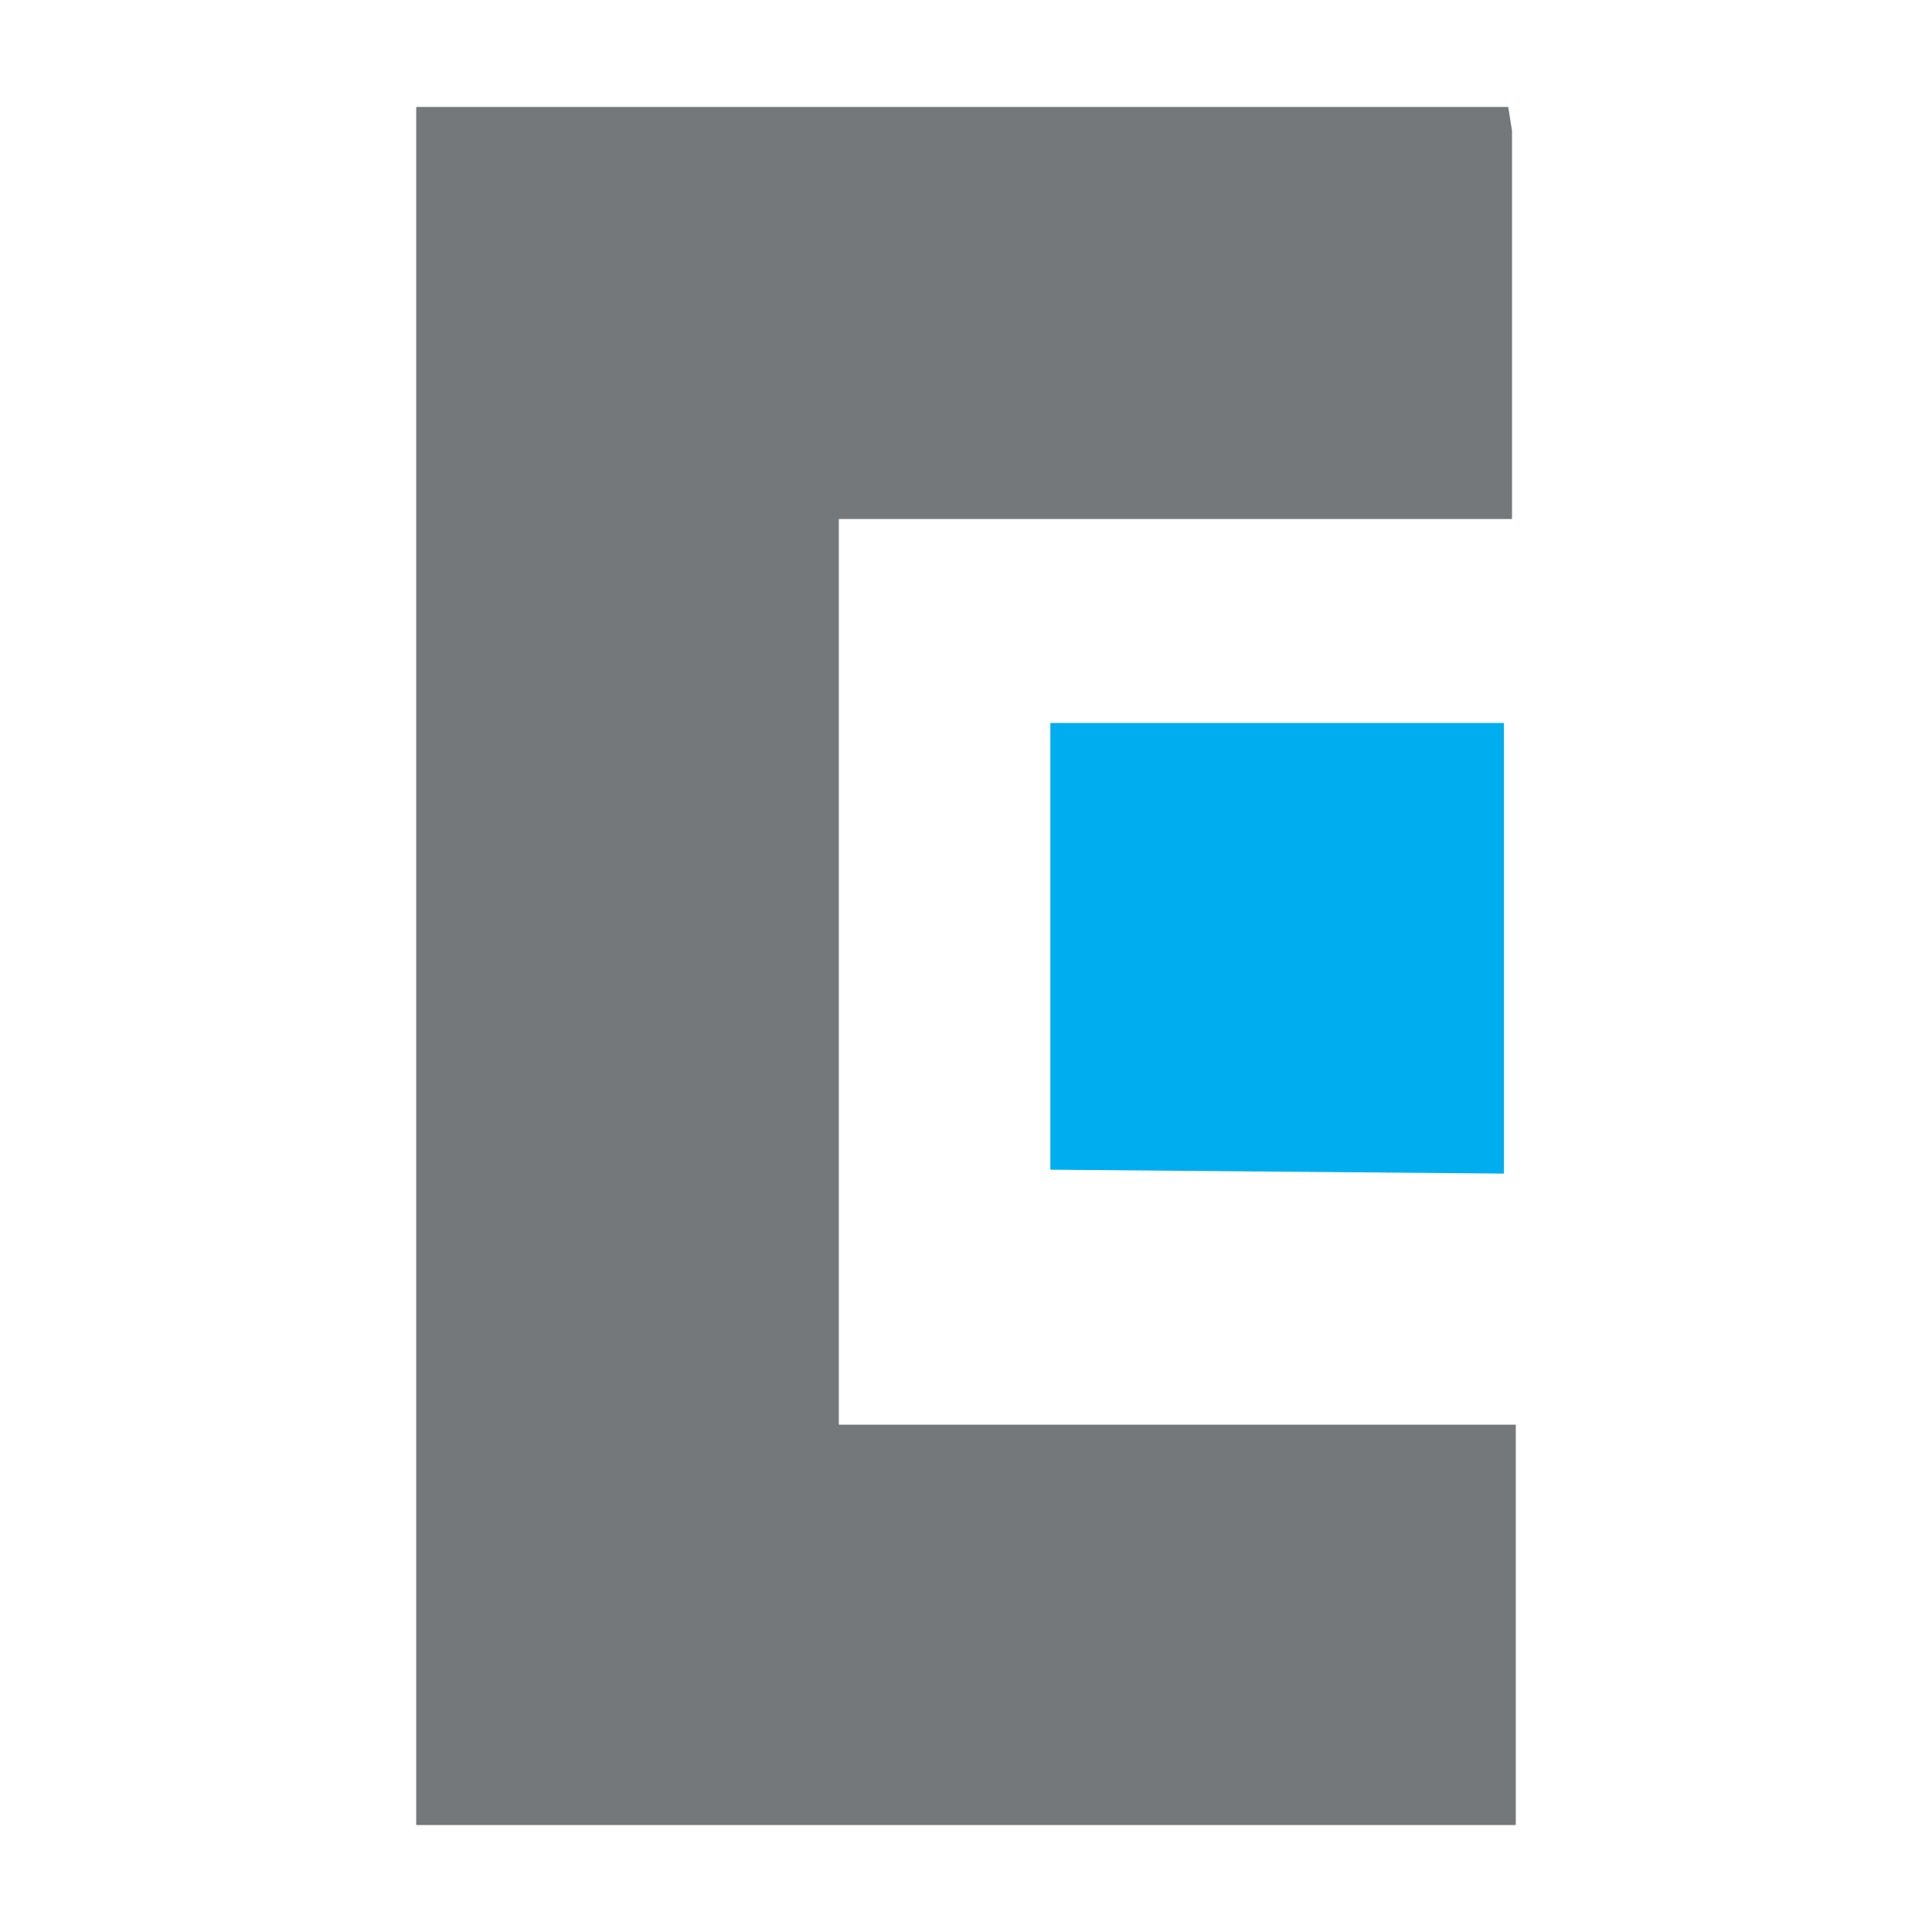
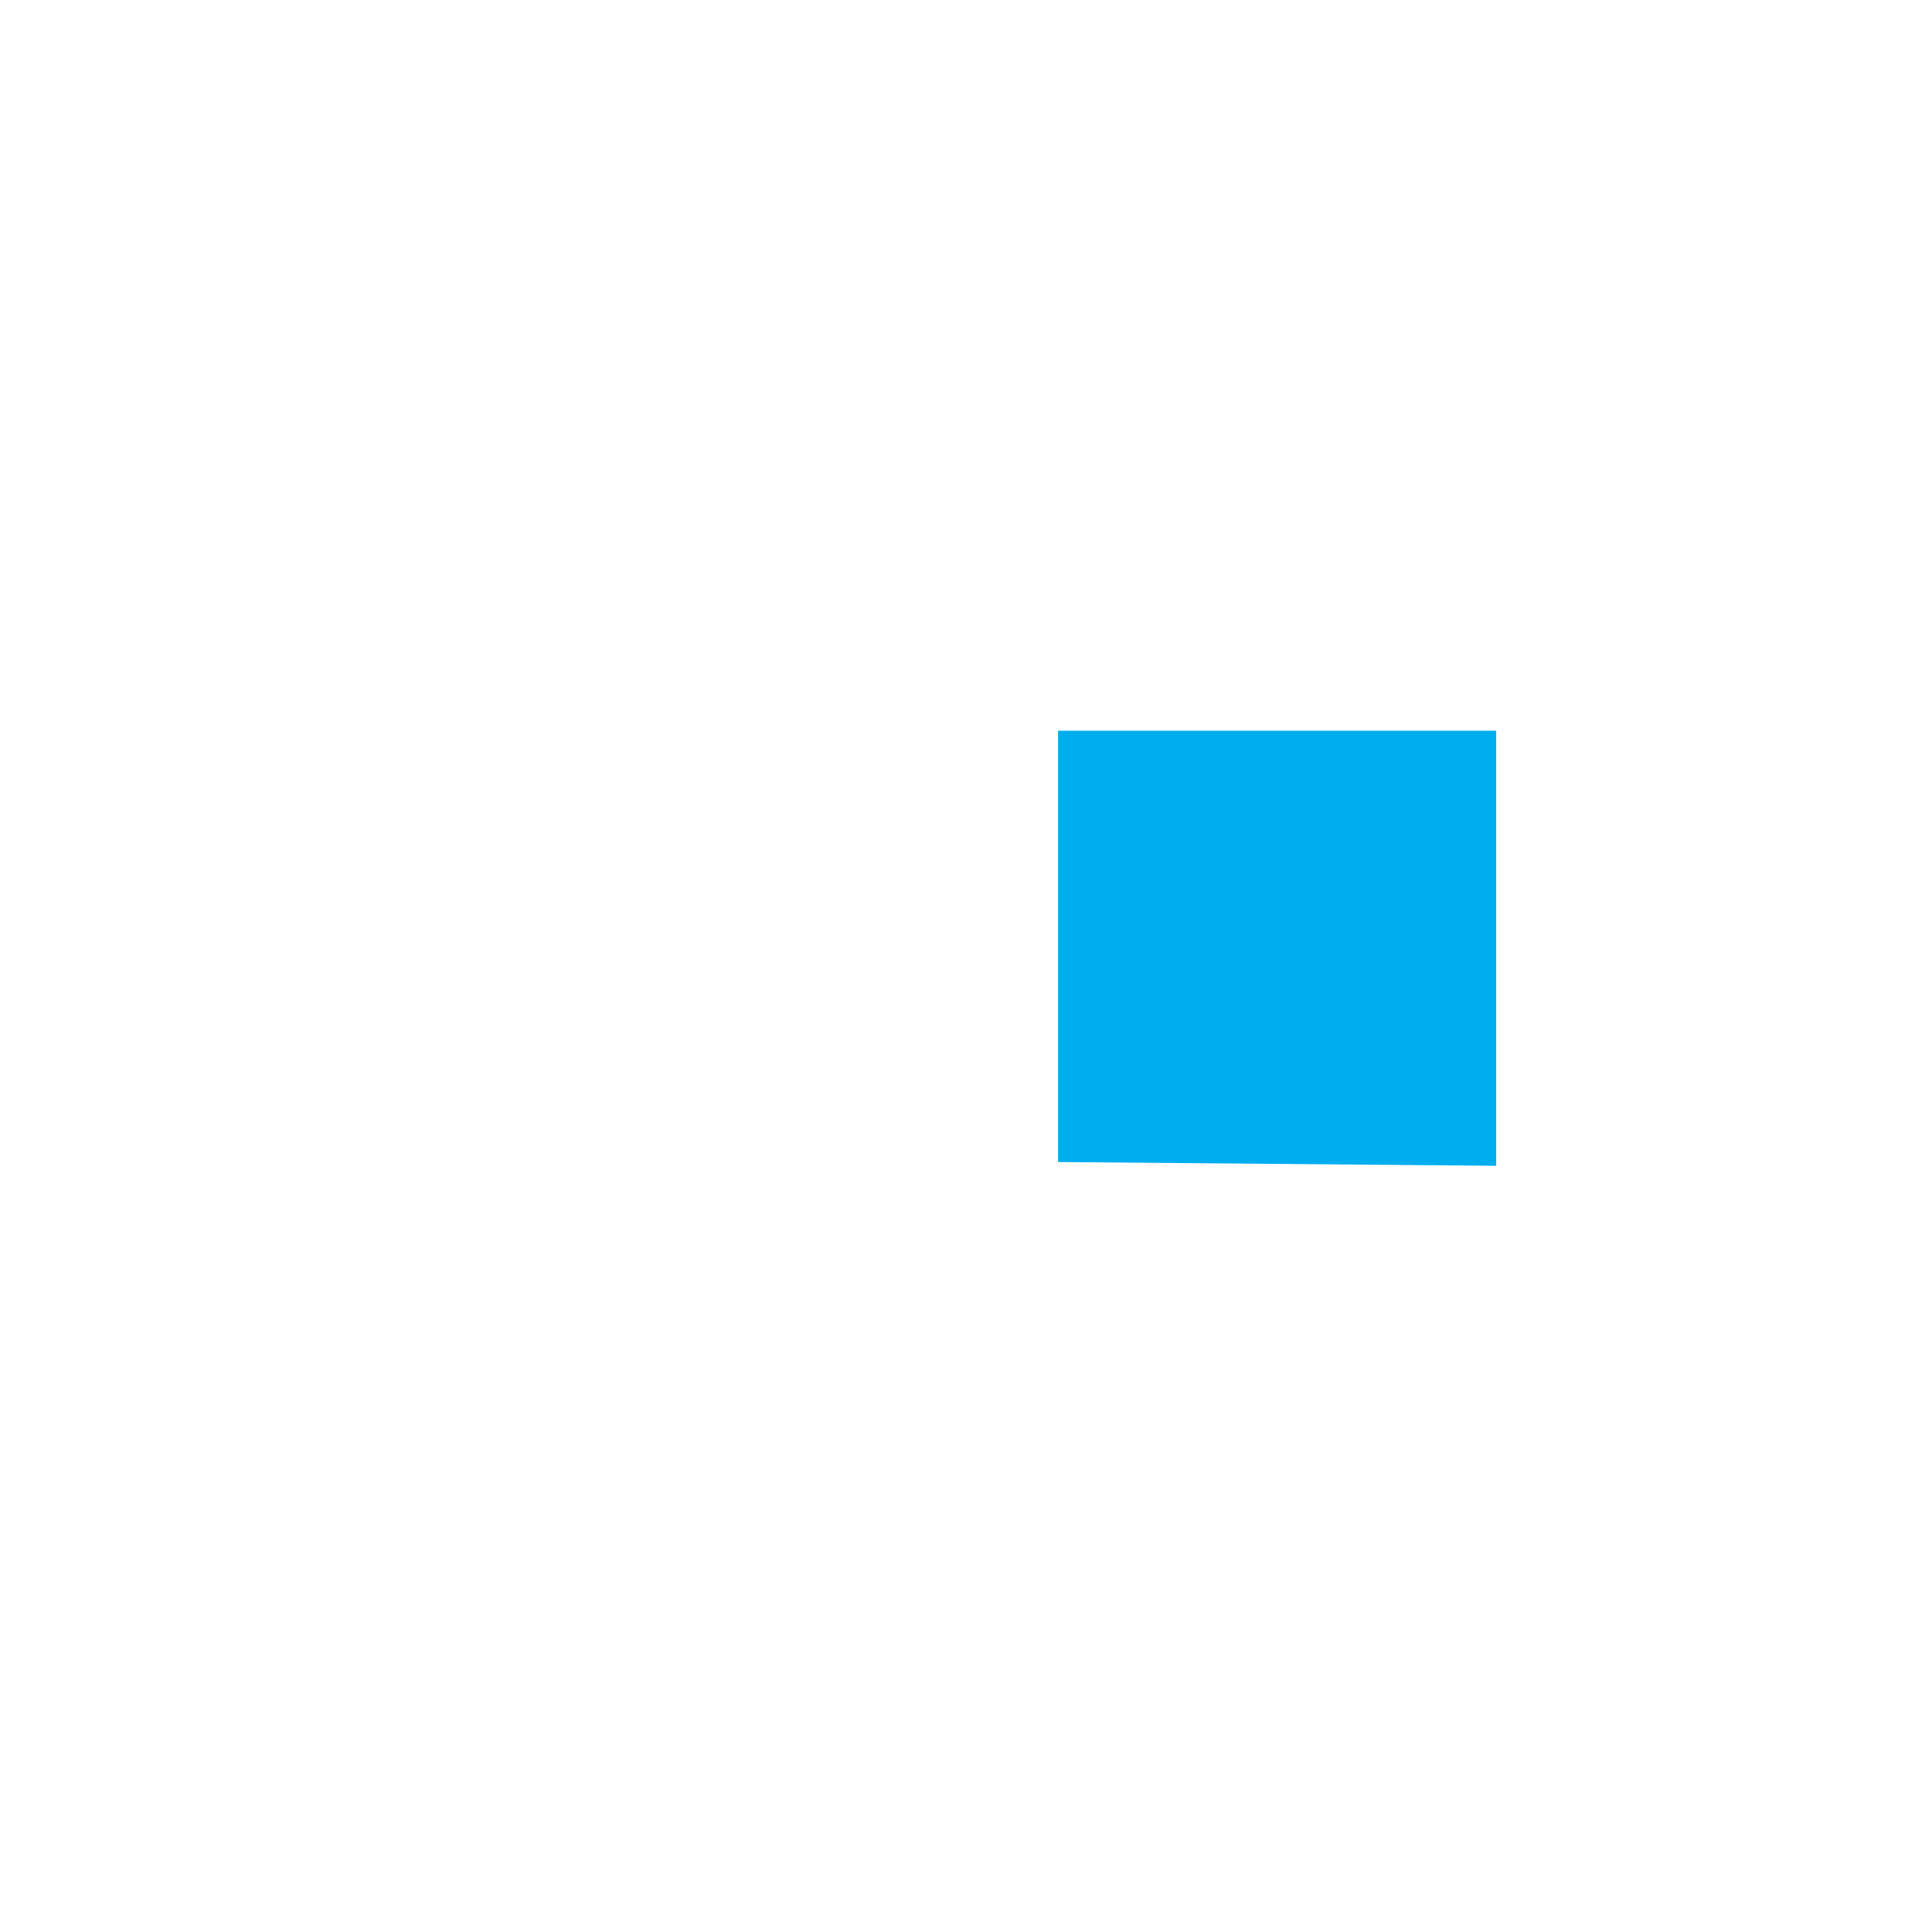
<svg xmlns="http://www.w3.org/2000/svg" xmlns:ns1="http://sodipodi.sourceforge.net/DTD/sodipodi-0.dtd" xmlns:ns2="http://www.inkscape.org/namespaces/inkscape" id="a" data-name="Layer 1" viewBox="0 0 512 512" version="1.1" ns1:docname="cem-international-logo-e-only.svg" width="512" height="512" ns2:version="1.4.2 (f4327f4, 2025-05-13)">
  <ns1:namedview id="namedview1" pagecolor="#ffffff" bordercolor="#000000" borderopacity="0.25" ns2:showpageshadow="2" ns2:pageopacity="0.0" ns2:pagecheckerboard="0" ns2:deskcolor="#d1d1d1" ns2:zoom="0.96335697" ns2:cx="706.38405" ns2:cy="423" ns2:window-width="1920" ns2:window-height="1017" ns2:window-x="-8" ns2:window-y="-8" ns2:window-maximized="1" ns2:current-layer="a" />
  <defs id="defs1">
    <style id="style1">
      .m, .n {
        fill: #00aeef;
      }

      .o, .p {
        fill: #75787b;
      }

      .p {
        fill-rule: evenodd;
      }

      .n {
        stroke: #00aeef;
        stroke-width: 4.1px;
      }
    </style>
  </defs>
  <g id="g1" transform="translate(-402.05,-96.84)">
    <g id="d" data-name="&amp;lt;blue&amp;gt;">
      <path id="e" data-name="&amp;lt;Path&amp;gt;" class="m" d="m 682.45,290.49 h 116.1 v 115.3 l -116.1,-1 z" />
-       <path id="f" data-name="&amp;lt;Path&amp;gt;" class="n" d="m 682.45,290.49 h 116.1 v 115.3 l -116.1,-1 z" />
    </g>
-     <path id="l" data-name="&amp;lt;Path&amp;gt;" class="o" d="m 802.75,131.49 v 102.9 h -178.4 v 240 h 179.4 v 106.1 h -291.4 v -455.3 h 289.4 z" />
  </g>
</svg>